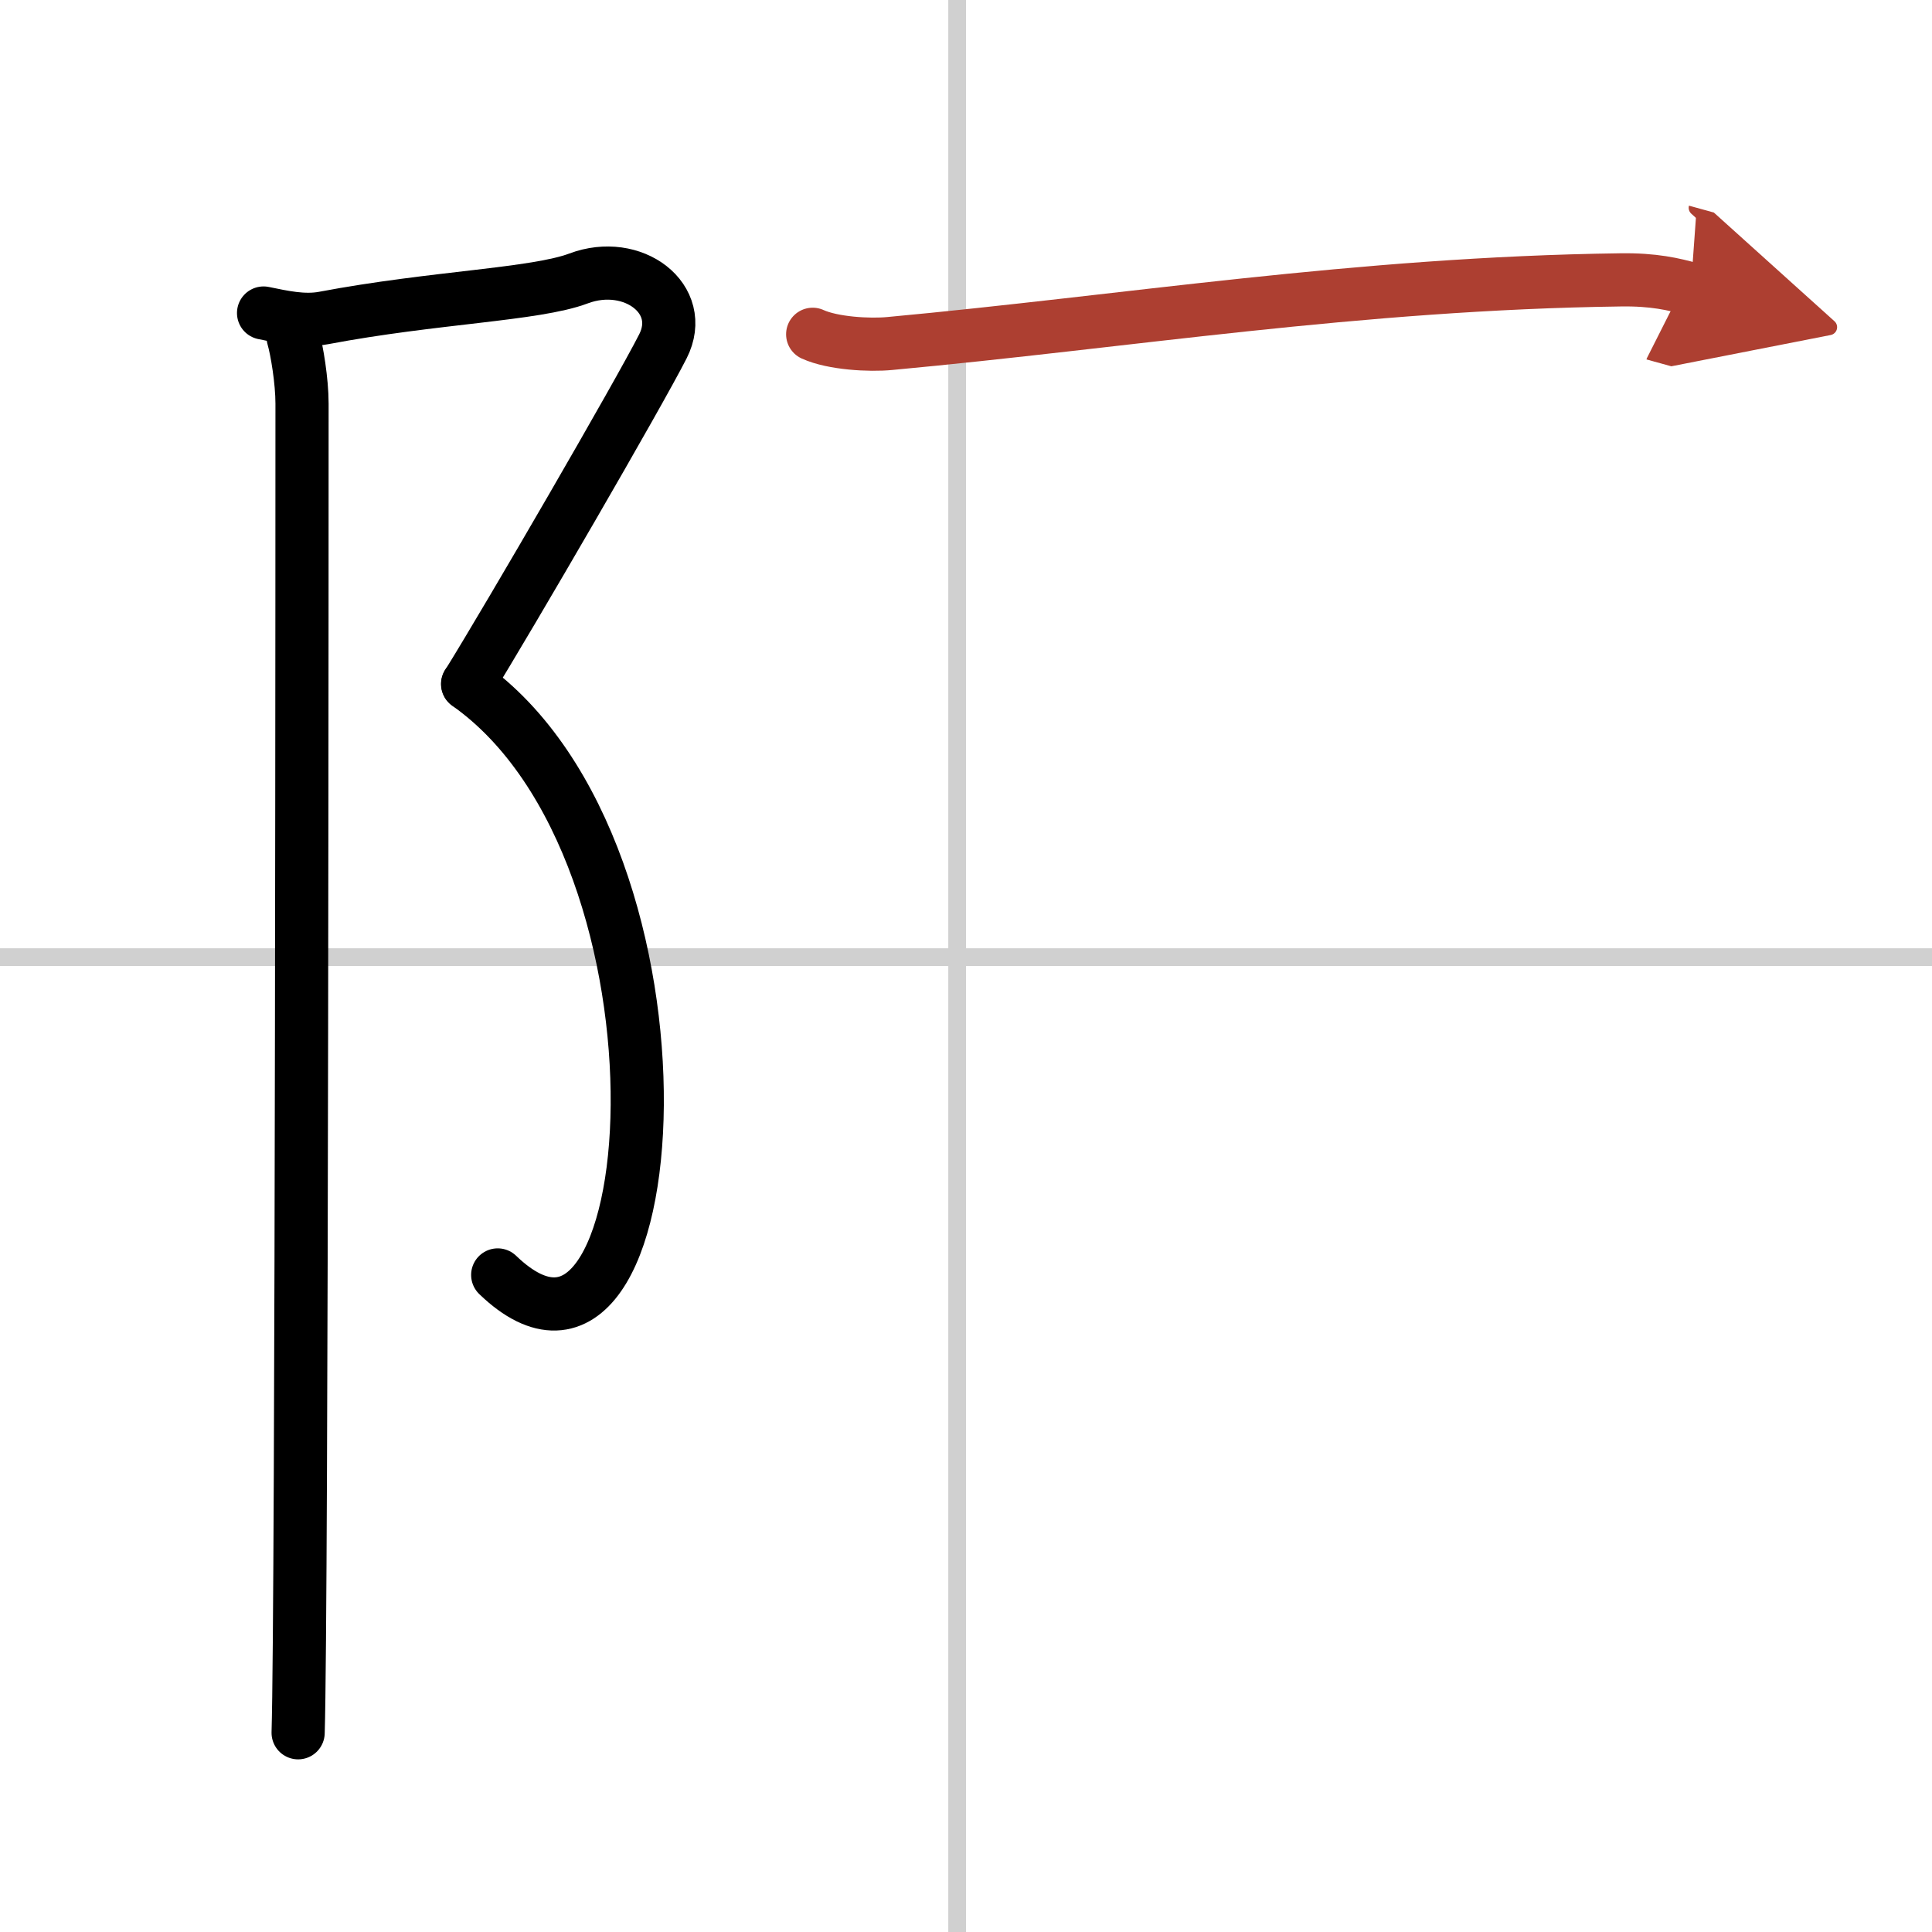
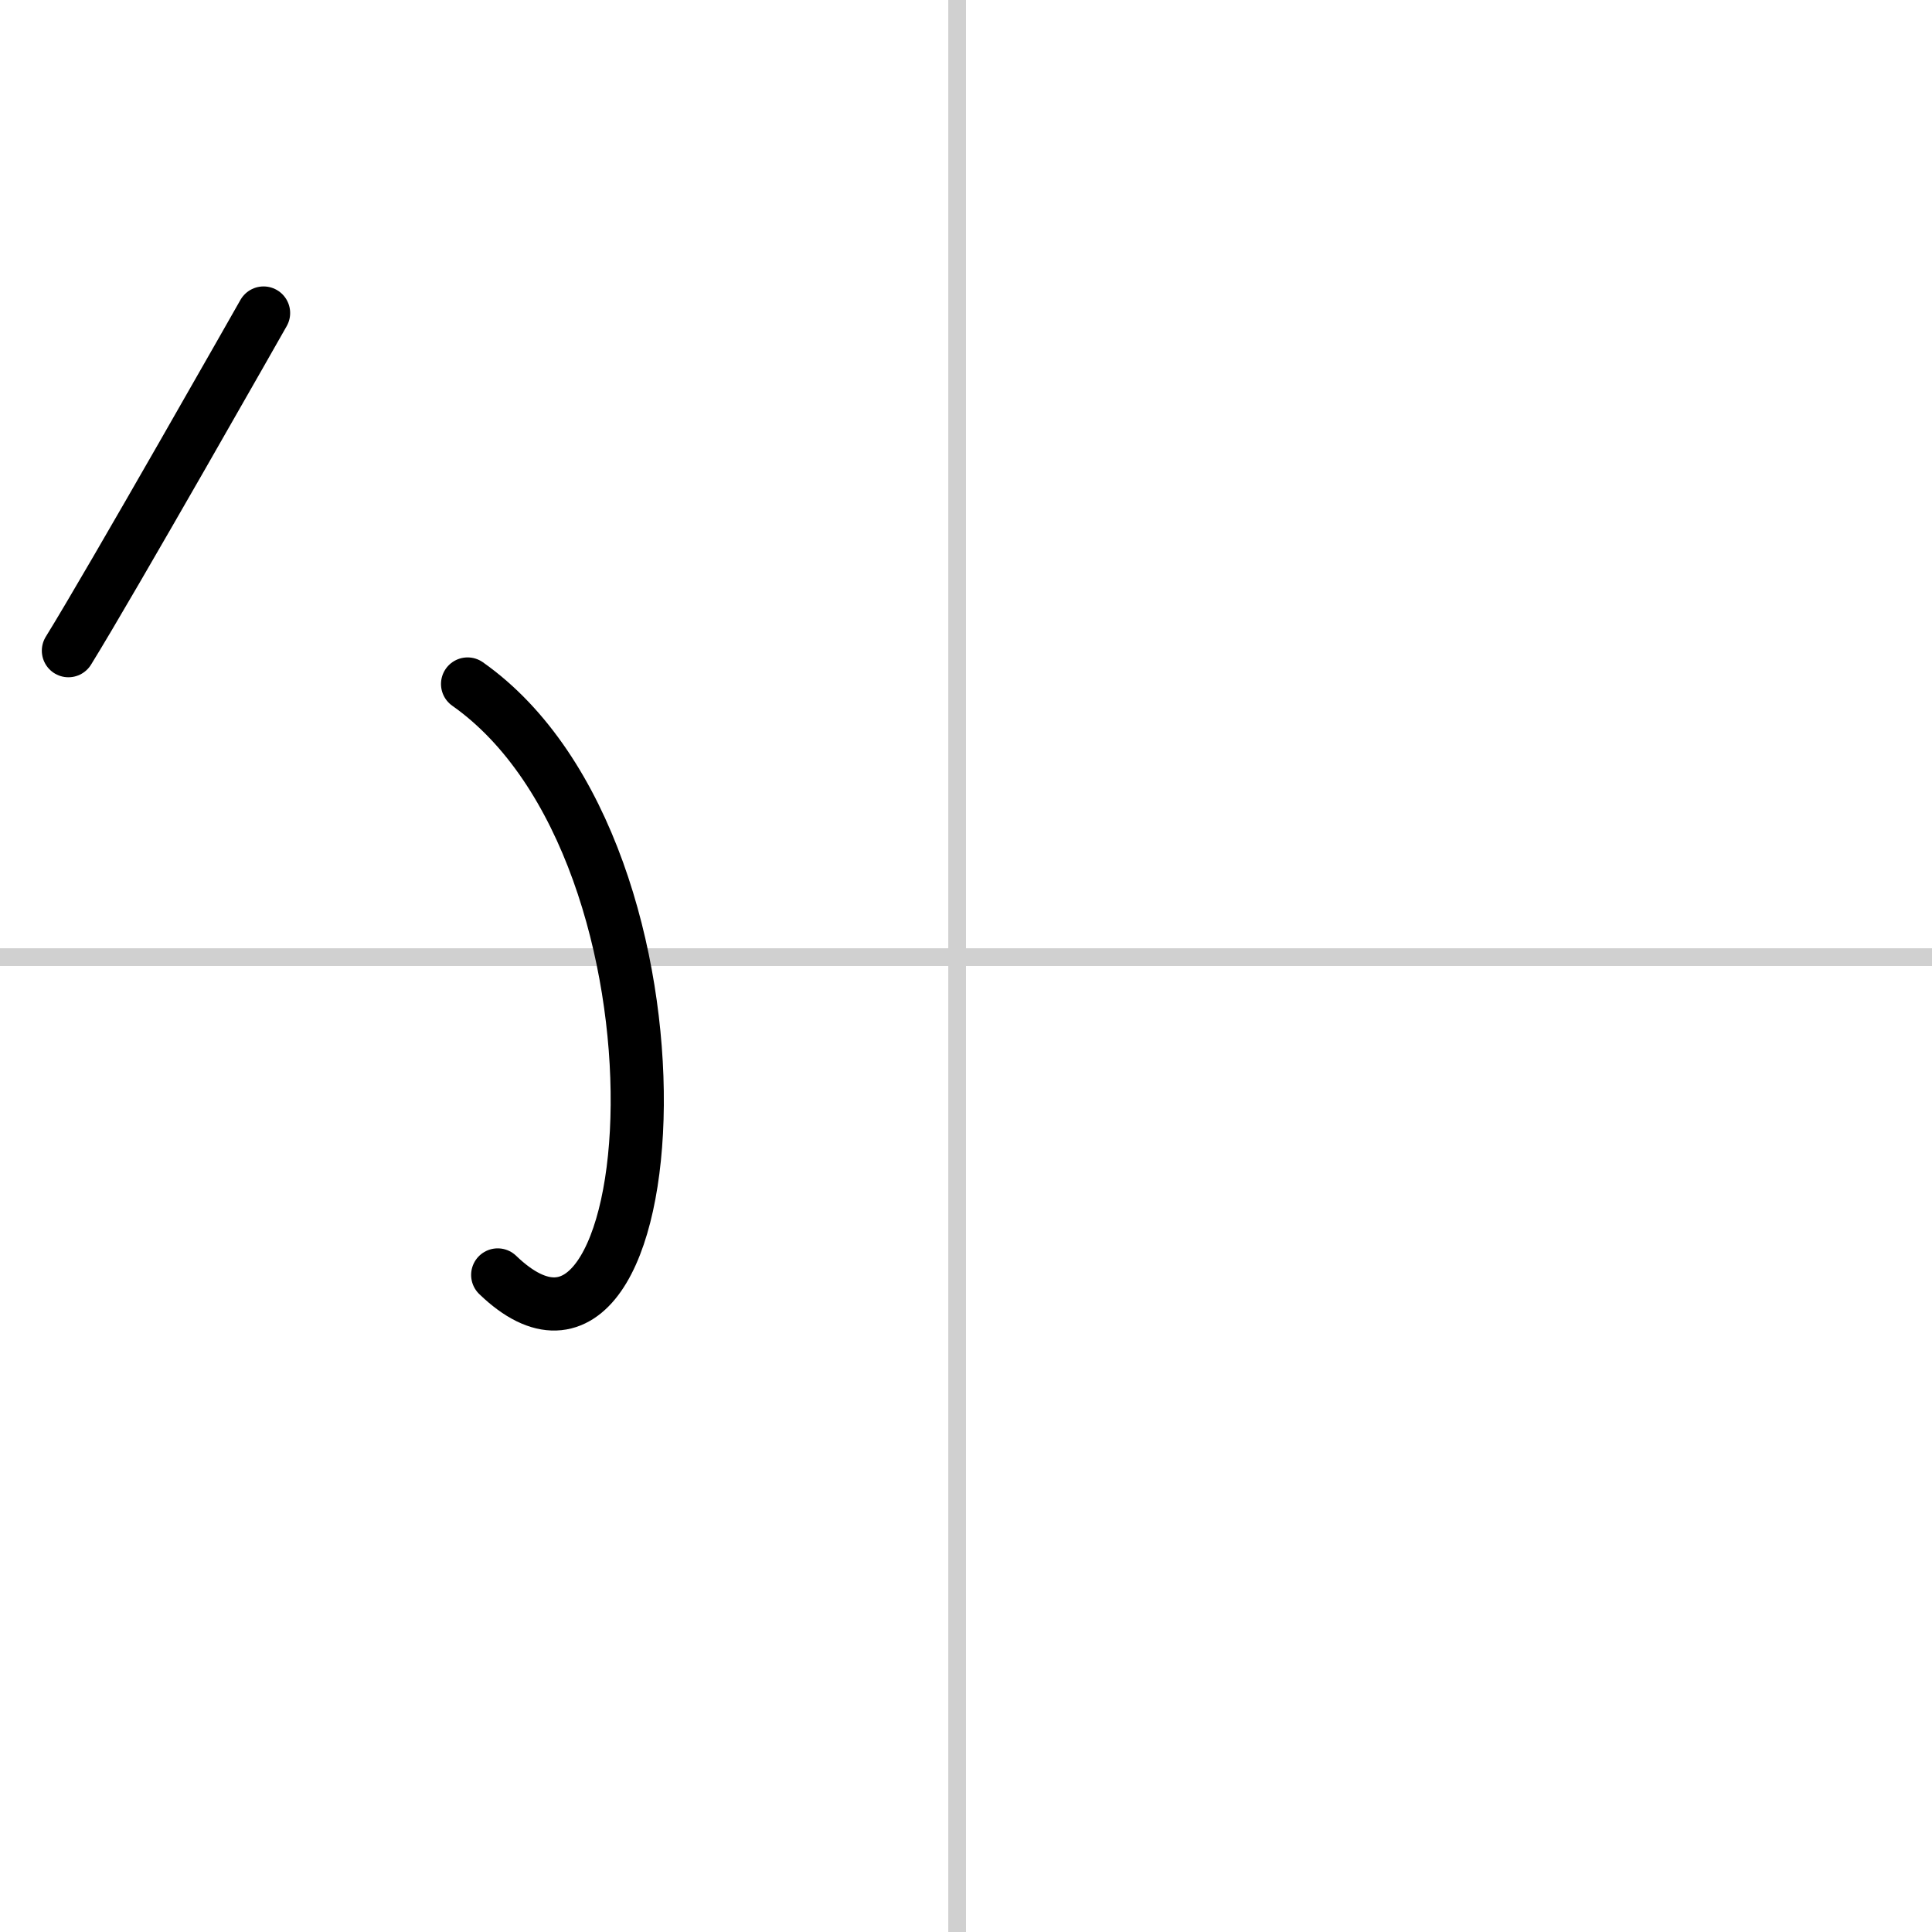
<svg xmlns="http://www.w3.org/2000/svg" width="400" height="400" viewBox="0 0 109 109">
  <defs>
    <marker id="a" markerWidth="4" orient="auto" refX="1" refY="5" viewBox="0 0 10 10">
-       <polyline points="0 0 10 5 0 10 1 5" fill="#ad3f31" stroke="#ad3f31" />
-     </marker>
+       </marker>
  </defs>
  <g fill="none" stroke="#000" stroke-linecap="round" stroke-linejoin="round" stroke-width="3">
    <rect width="100%" height="100%" fill="#fff" stroke="#fff" />
    <line x1="54" x2="54" y2="109" stroke="#d0d0d0" stroke-width="1" />
    <line x2="109" y1="54" y2="54" stroke="#d0d0d0" stroke-width="1" />
-     <path d="m14.87 17.66c1.08 0.22 2.25 0.49 3.39 0.28 6.24-1.18 11.94-1.31 14.38-2.23 3.06-1.15 6.12 1.15 4.76 3.83s-8.63 15.21-11.01 19.05" />
+     <path d="m14.87 17.66s-8.63 15.21-11.01 19.05" />
    <path d="m26.38 38.59c13.59 9.58 11.37 42.66 1.7 33.34" />
-     <path d="m16.54 19.03c0.21 0.72 0.5 2.47 0.5 3.74 0 1.17 0 67.8-0.22 74.99" />
-     <path d="m45.85 18.86c1.14 0.52 3.22 0.63 4.35 0.52 13.31-1.23 26.4-3.39 41.22-3.59 1.89-0.03 3.03 0.25 3.97 0.51" marker-end="url(#a)" stroke="#ad3f31" />
  </g>
</svg>